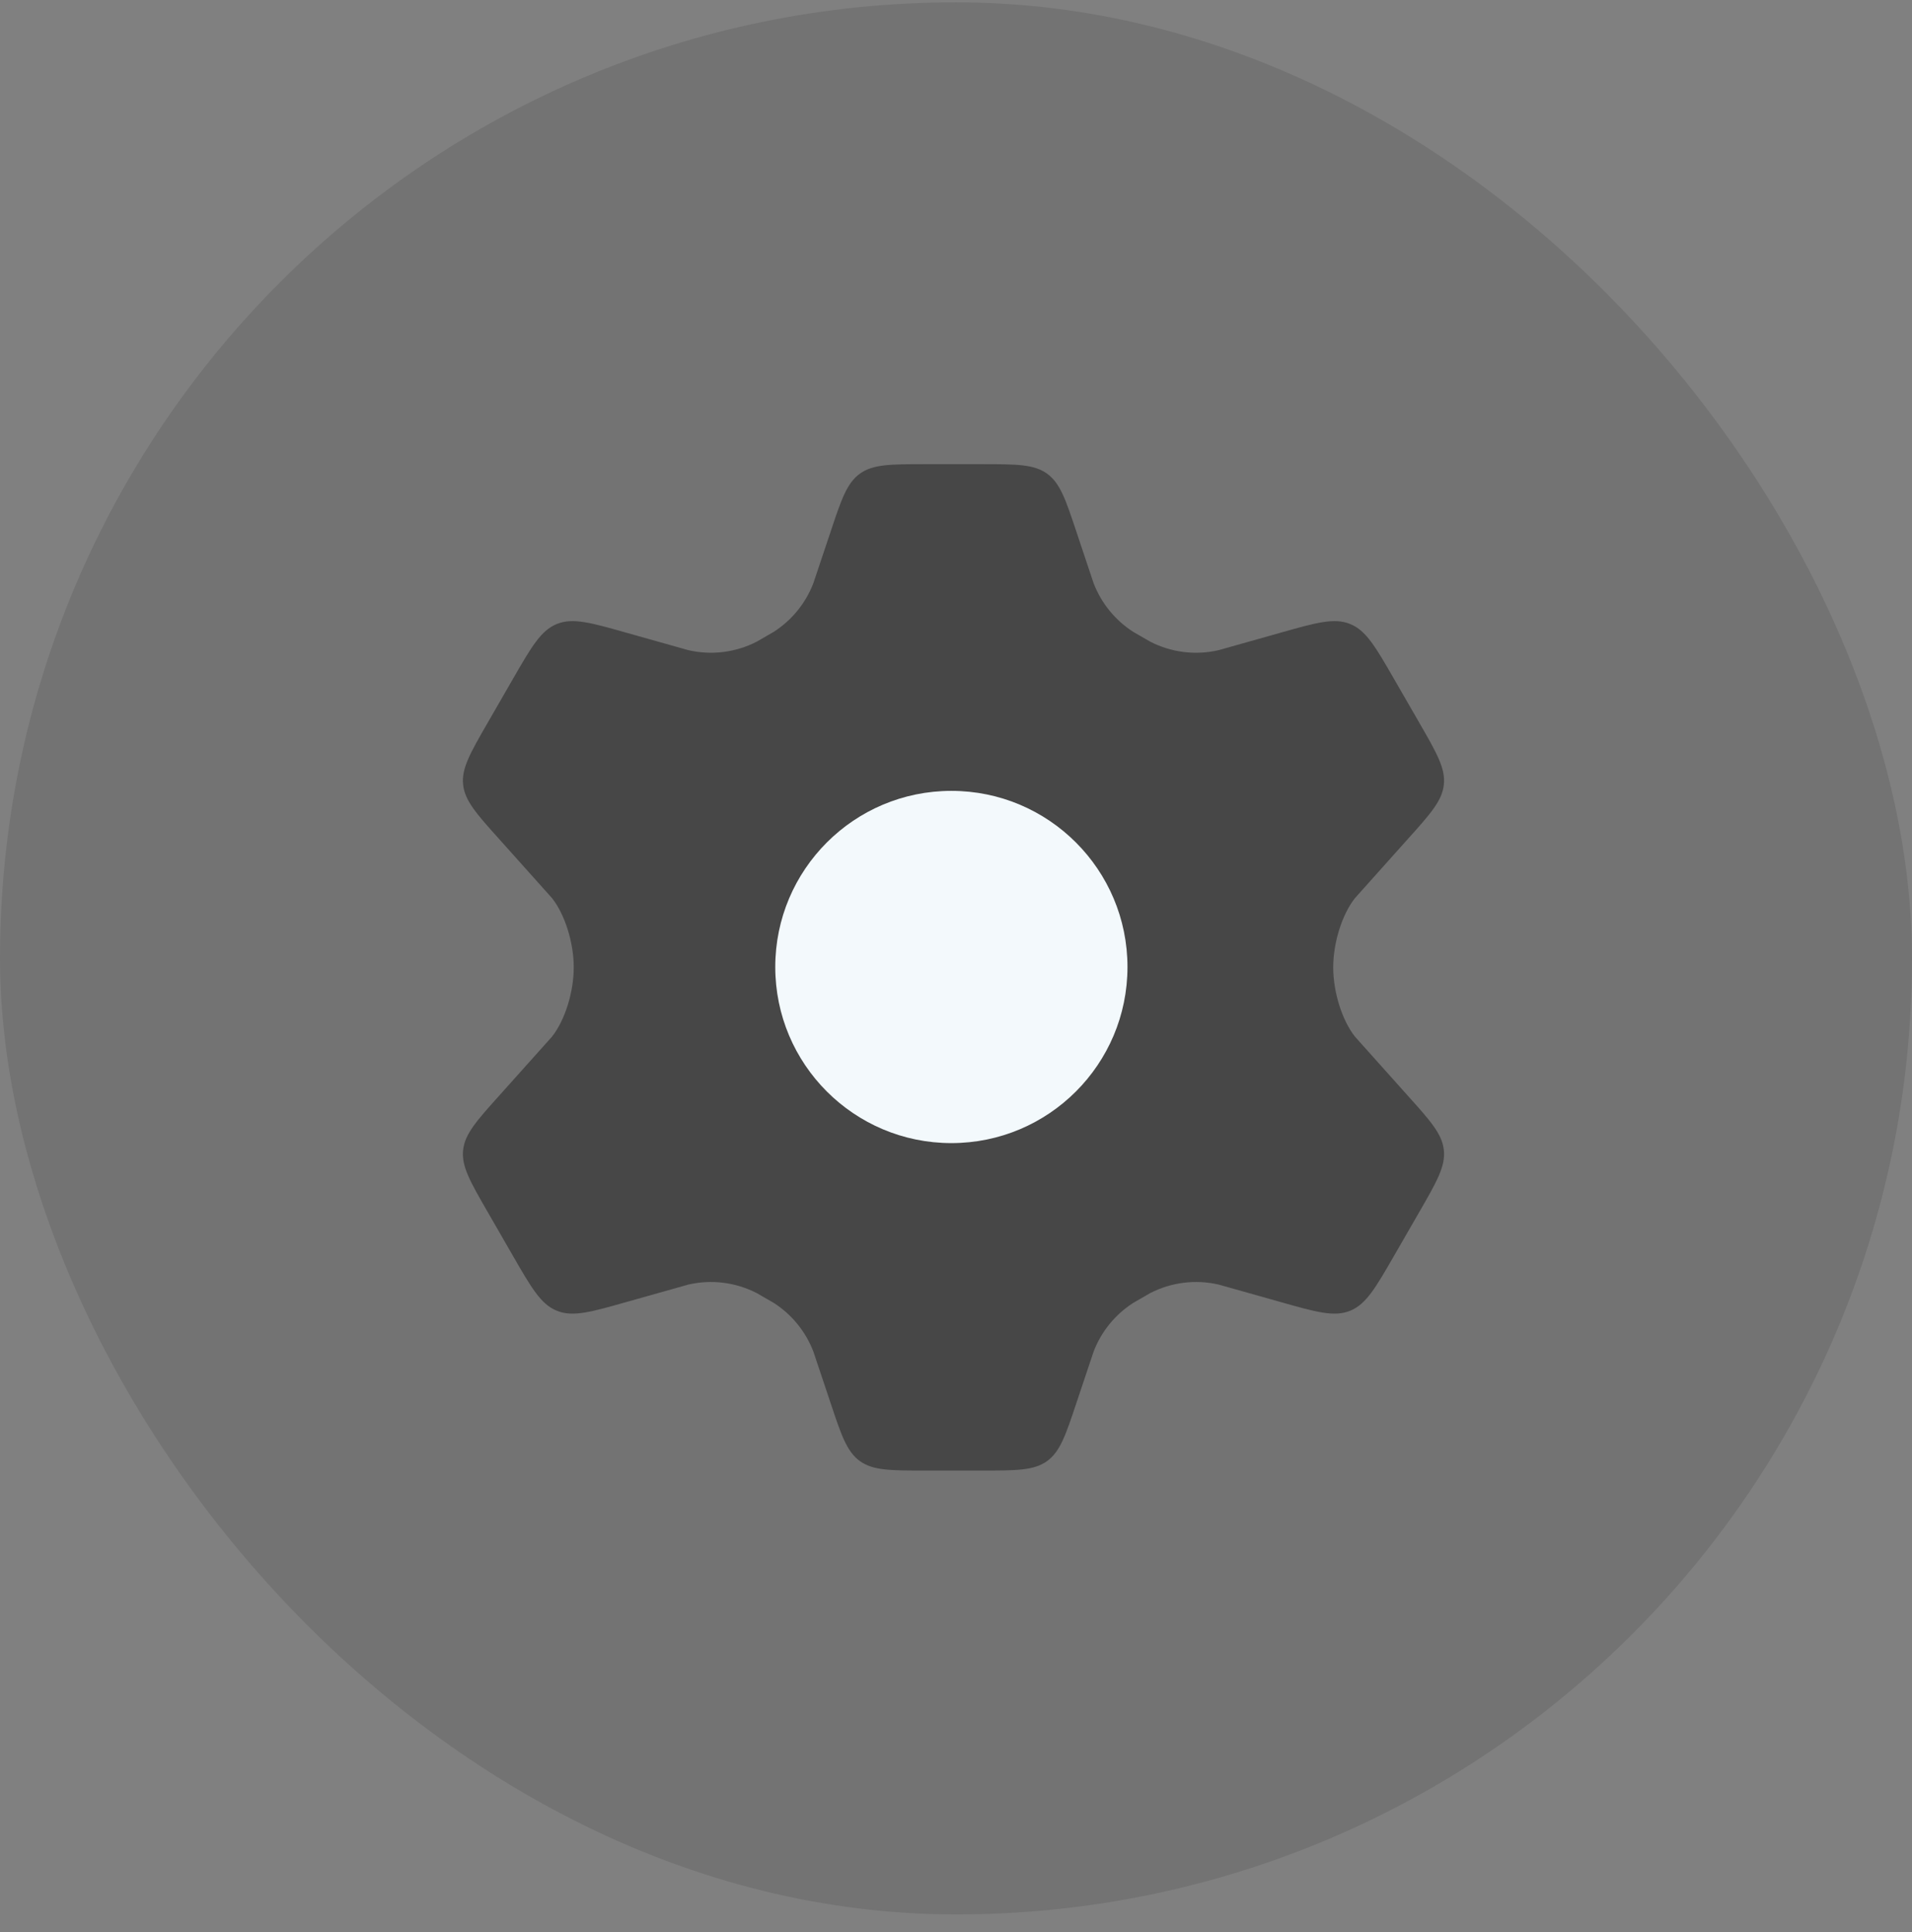
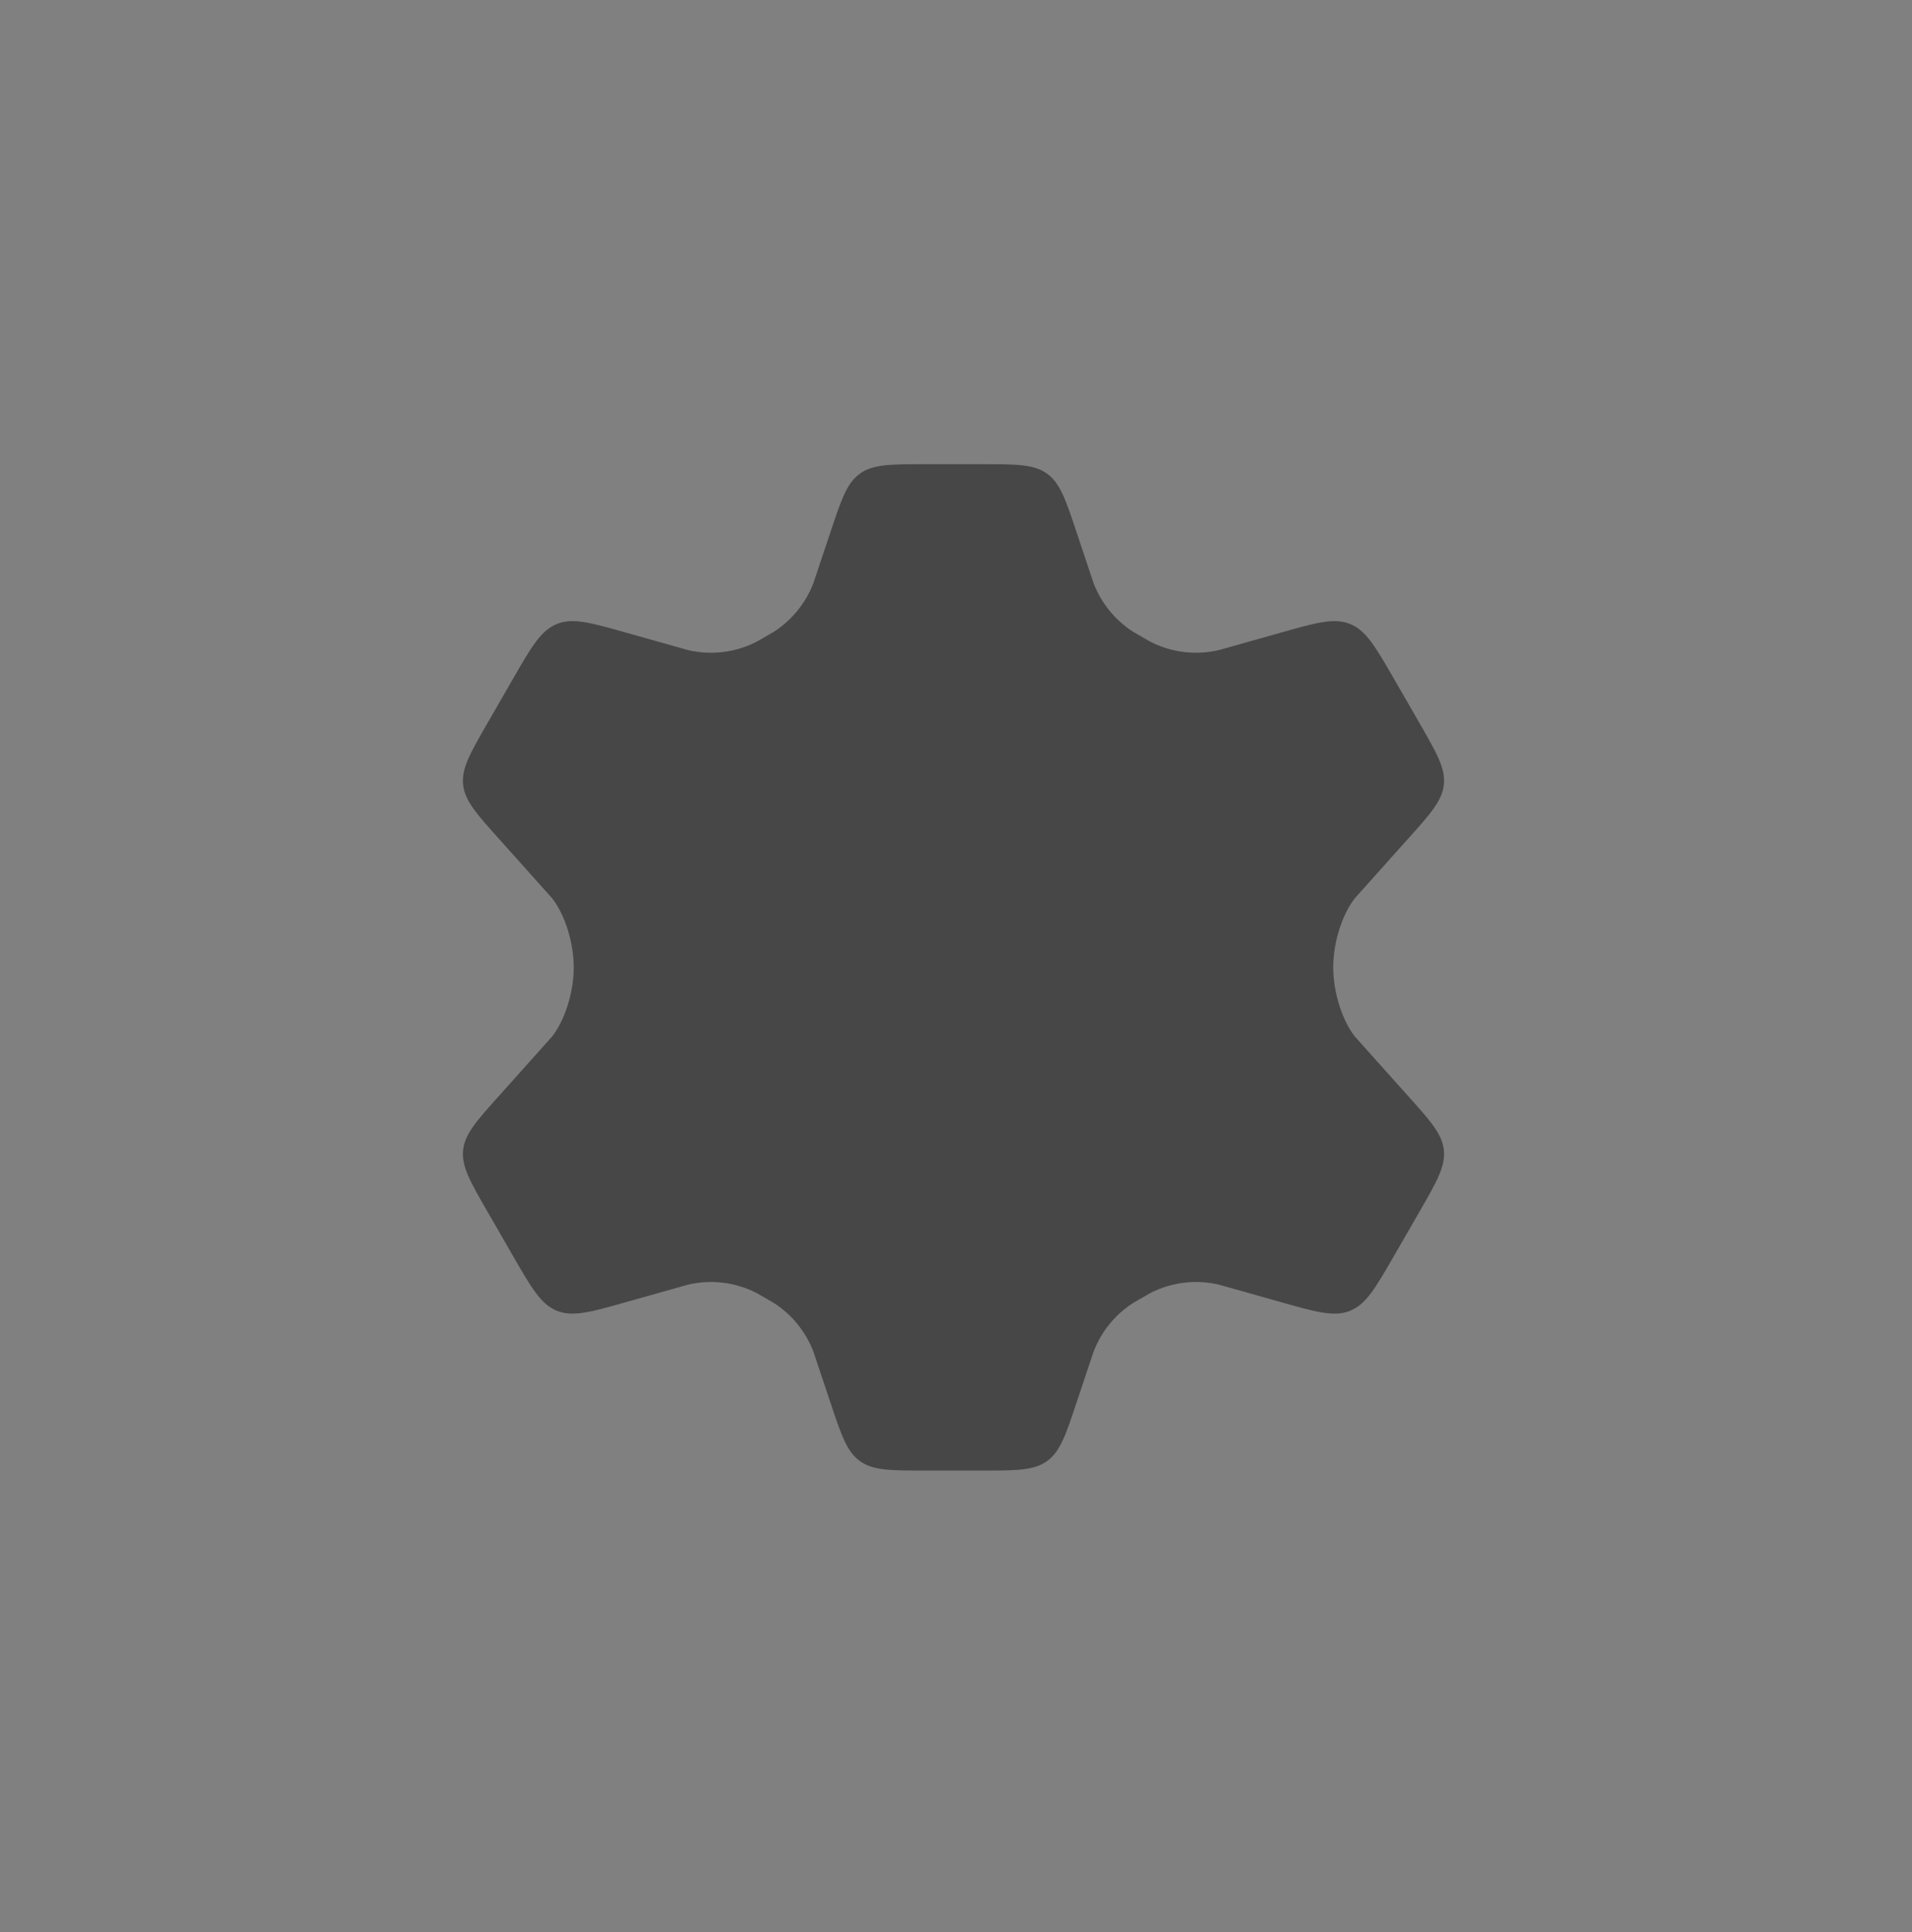
<svg xmlns="http://www.w3.org/2000/svg" width="95" height="96" viewBox="0 0 95 96" fill="none">
  <rect x="0" y="0" width="95" height="96" fill="#808080" stroke="none" />
-   <rect y="0.115" width="95" height="95" rx="47.5" fill="#020202" fill-opacity="0.1" />
  <path d="M70.513 35.897L69.278 33.755C68.345 32.135 67.879 31.326 67.085 31.003C66.291 30.68 65.393 30.935 63.597 31.444L60.547 32.303C59.4 32.568 58.197 32.418 57.15 31.88L56.308 31.394C55.41 30.819 54.72 29.971 54.337 28.975L53.503 26.481C52.954 24.831 52.679 24.006 52.026 23.534C51.373 23.062 50.505 23.062 48.769 23.062H45.981C44.246 23.062 43.378 23.062 42.724 23.534C42.071 24.006 41.796 24.831 41.248 26.481L40.413 28.975C40.03 29.971 39.34 30.819 38.442 31.394L37.6 31.88C36.553 32.418 35.35 32.568 34.204 32.303L31.153 31.444C29.357 30.935 28.459 30.68 27.665 31.003C26.872 31.326 26.405 32.135 25.472 33.755L24.238 35.897C23.363 37.415 22.925 38.174 23.01 38.982C23.095 39.79 23.681 40.441 24.852 41.743L27.43 44.625C28.059 45.422 28.507 46.812 28.507 48.062C28.507 49.312 28.06 50.702 27.43 51.5L24.852 54.382C23.681 55.684 23.095 56.335 23.01 57.143C22.925 57.951 23.363 58.71 24.238 60.228L25.472 62.37C26.405 63.989 26.872 64.799 27.665 65.122C28.459 65.445 29.357 65.19 31.153 64.68L34.204 63.821C35.35 63.557 36.553 63.707 37.6 64.245L38.443 64.731C39.34 65.306 40.03 66.153 40.413 67.15L41.248 69.644C41.796 71.294 42.071 72.119 42.724 72.591C43.378 73.062 44.246 73.062 45.981 73.062H48.769C50.505 73.062 51.373 73.062 52.026 72.591C52.679 72.119 52.954 71.294 53.503 69.644L54.338 67.15C54.72 66.153 55.41 65.306 56.308 64.731L57.15 64.245C58.197 63.707 59.4 63.557 60.547 63.821L63.597 64.68C65.393 65.19 66.291 65.445 67.085 65.122C67.879 64.799 68.345 63.989 69.278 62.37L70.513 60.228C71.387 58.71 71.825 57.951 71.74 57.143C71.655 56.335 71.069 55.684 69.898 54.382L67.32 51.5C66.691 50.702 66.243 49.312 66.243 48.062C66.243 46.812 66.691 45.422 67.32 44.625L69.898 41.743C71.069 40.441 71.655 39.79 71.74 38.982C71.825 38.174 71.387 37.415 70.513 35.897Z" fill="#474747" />
-   <path d="M56.02 48.043C56.02 52.876 52.102 56.793 47.27 56.793C42.437 56.793 38.52 52.876 38.52 48.043C38.52 43.211 42.437 39.293 47.27 39.293C52.102 39.293 56.02 43.211 56.02 48.043Z" fill="#F3F9FC" />
</svg>